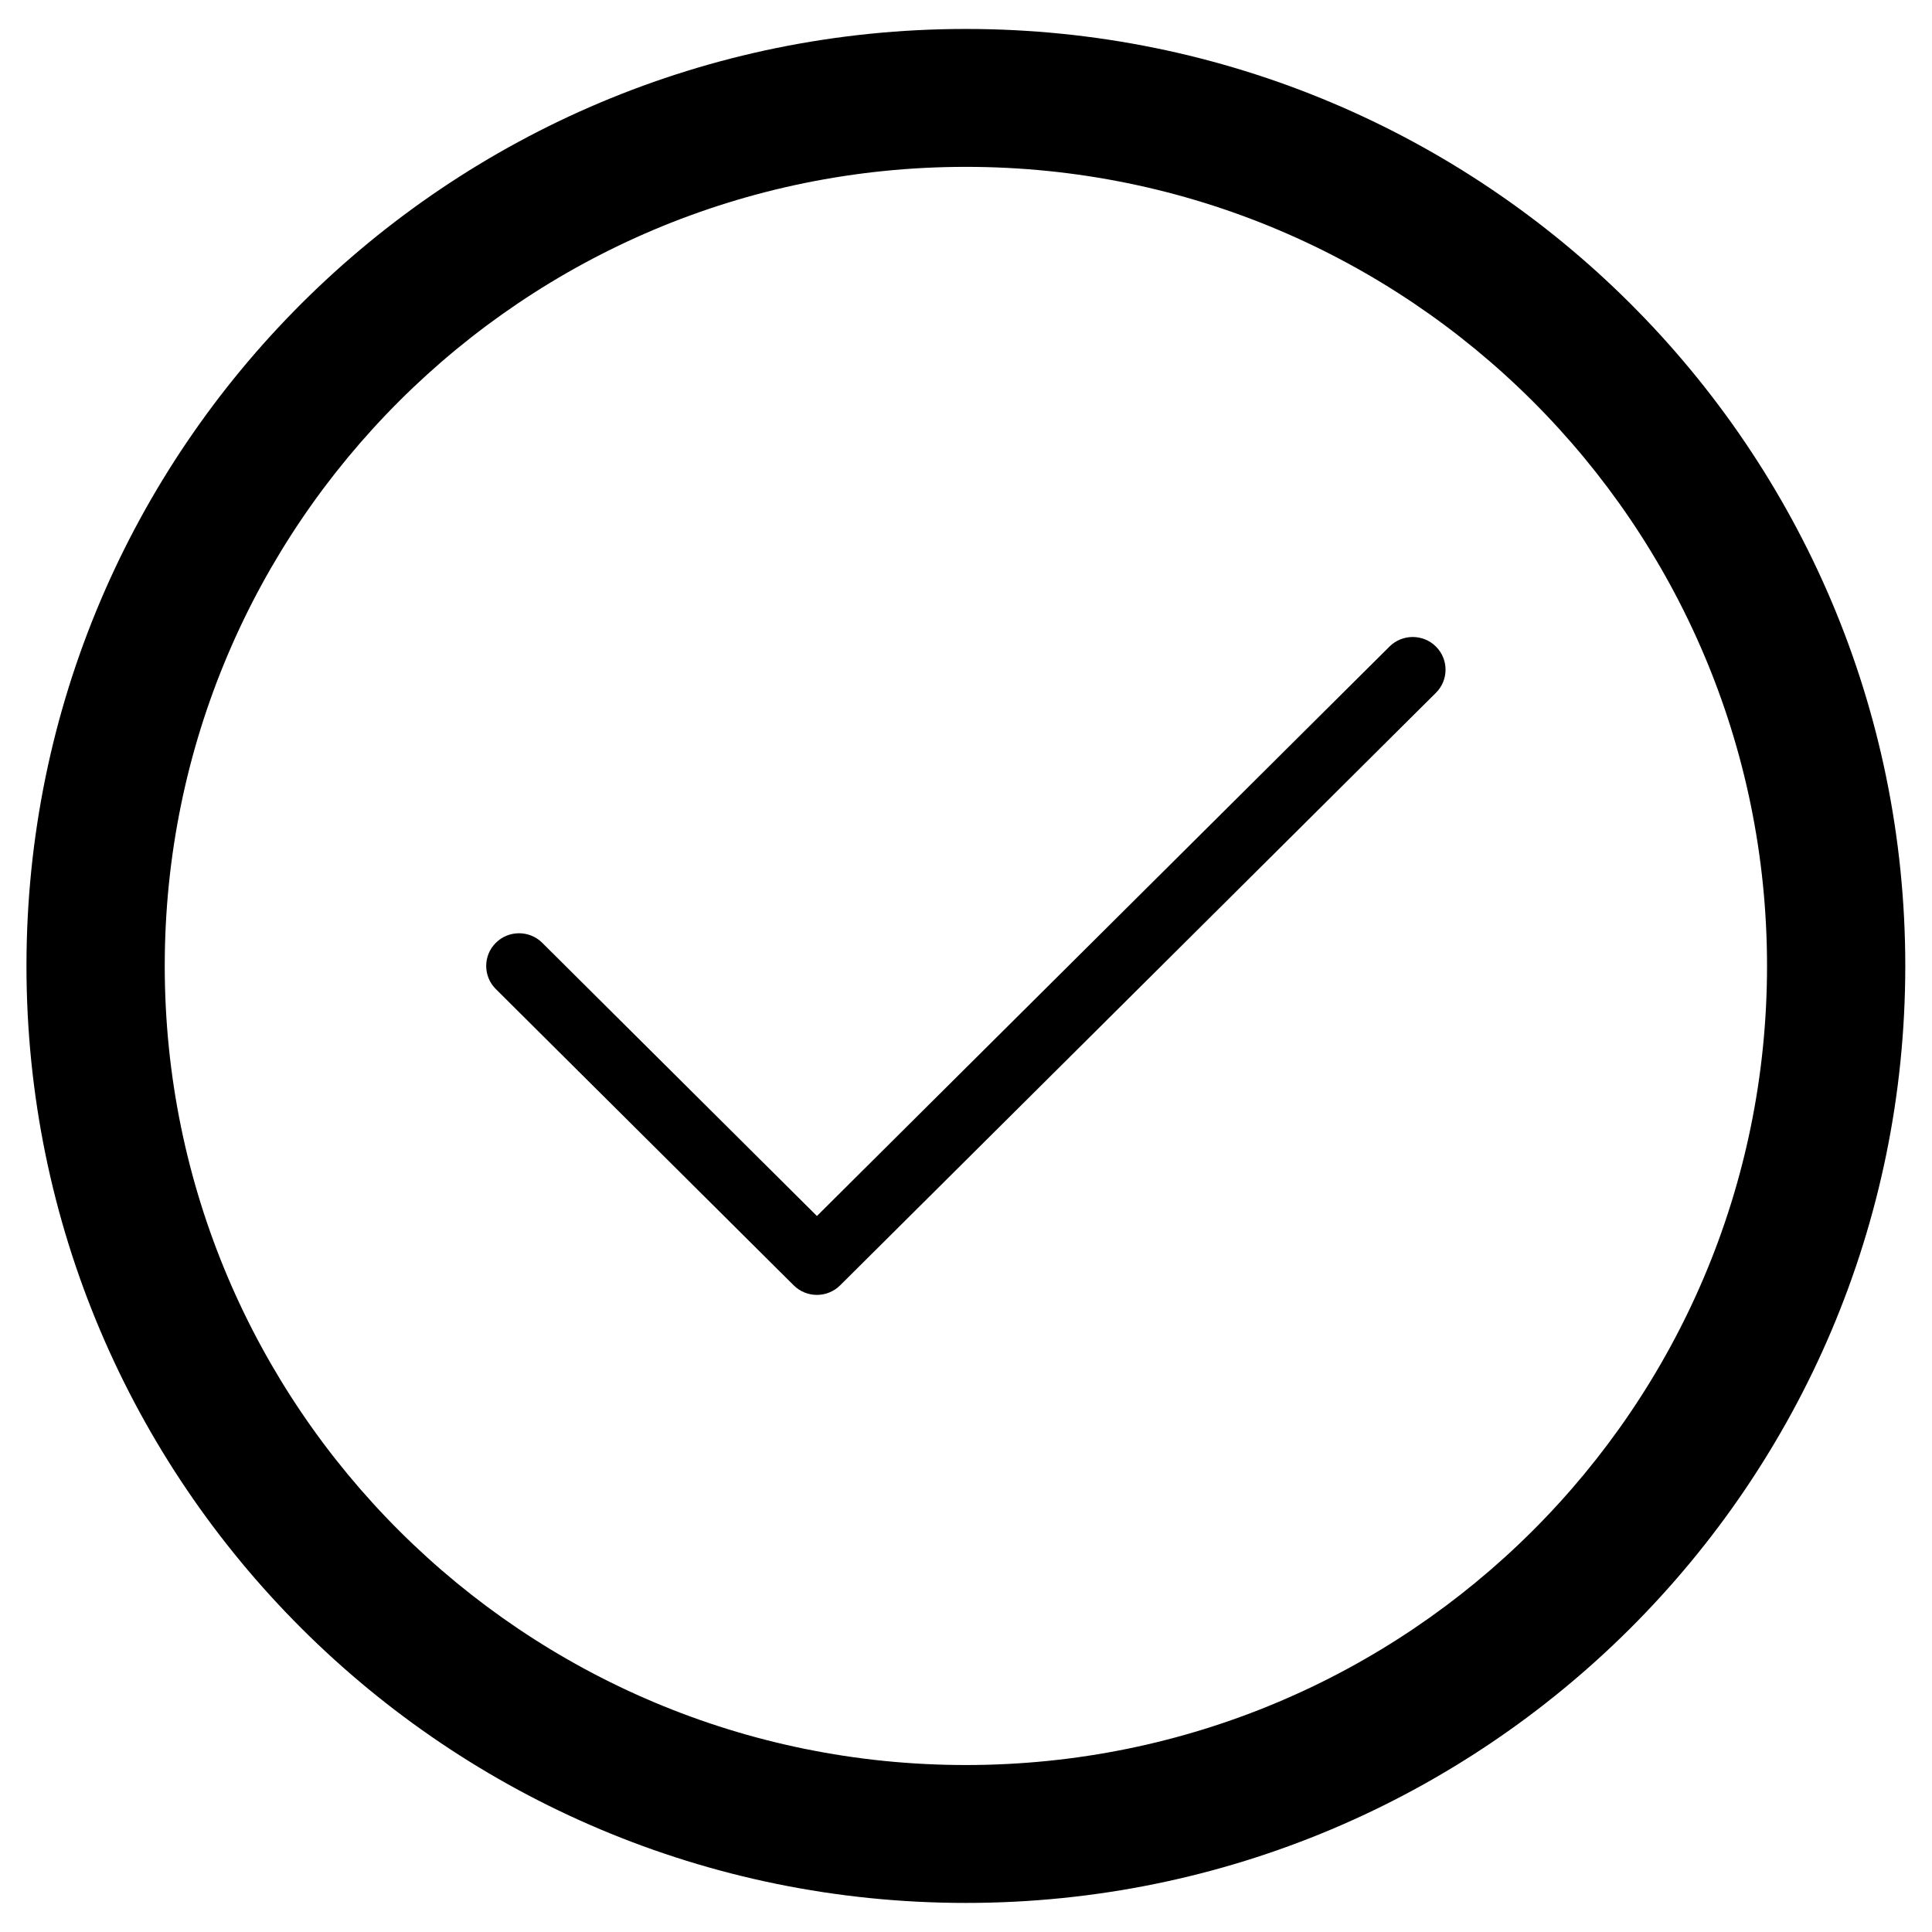
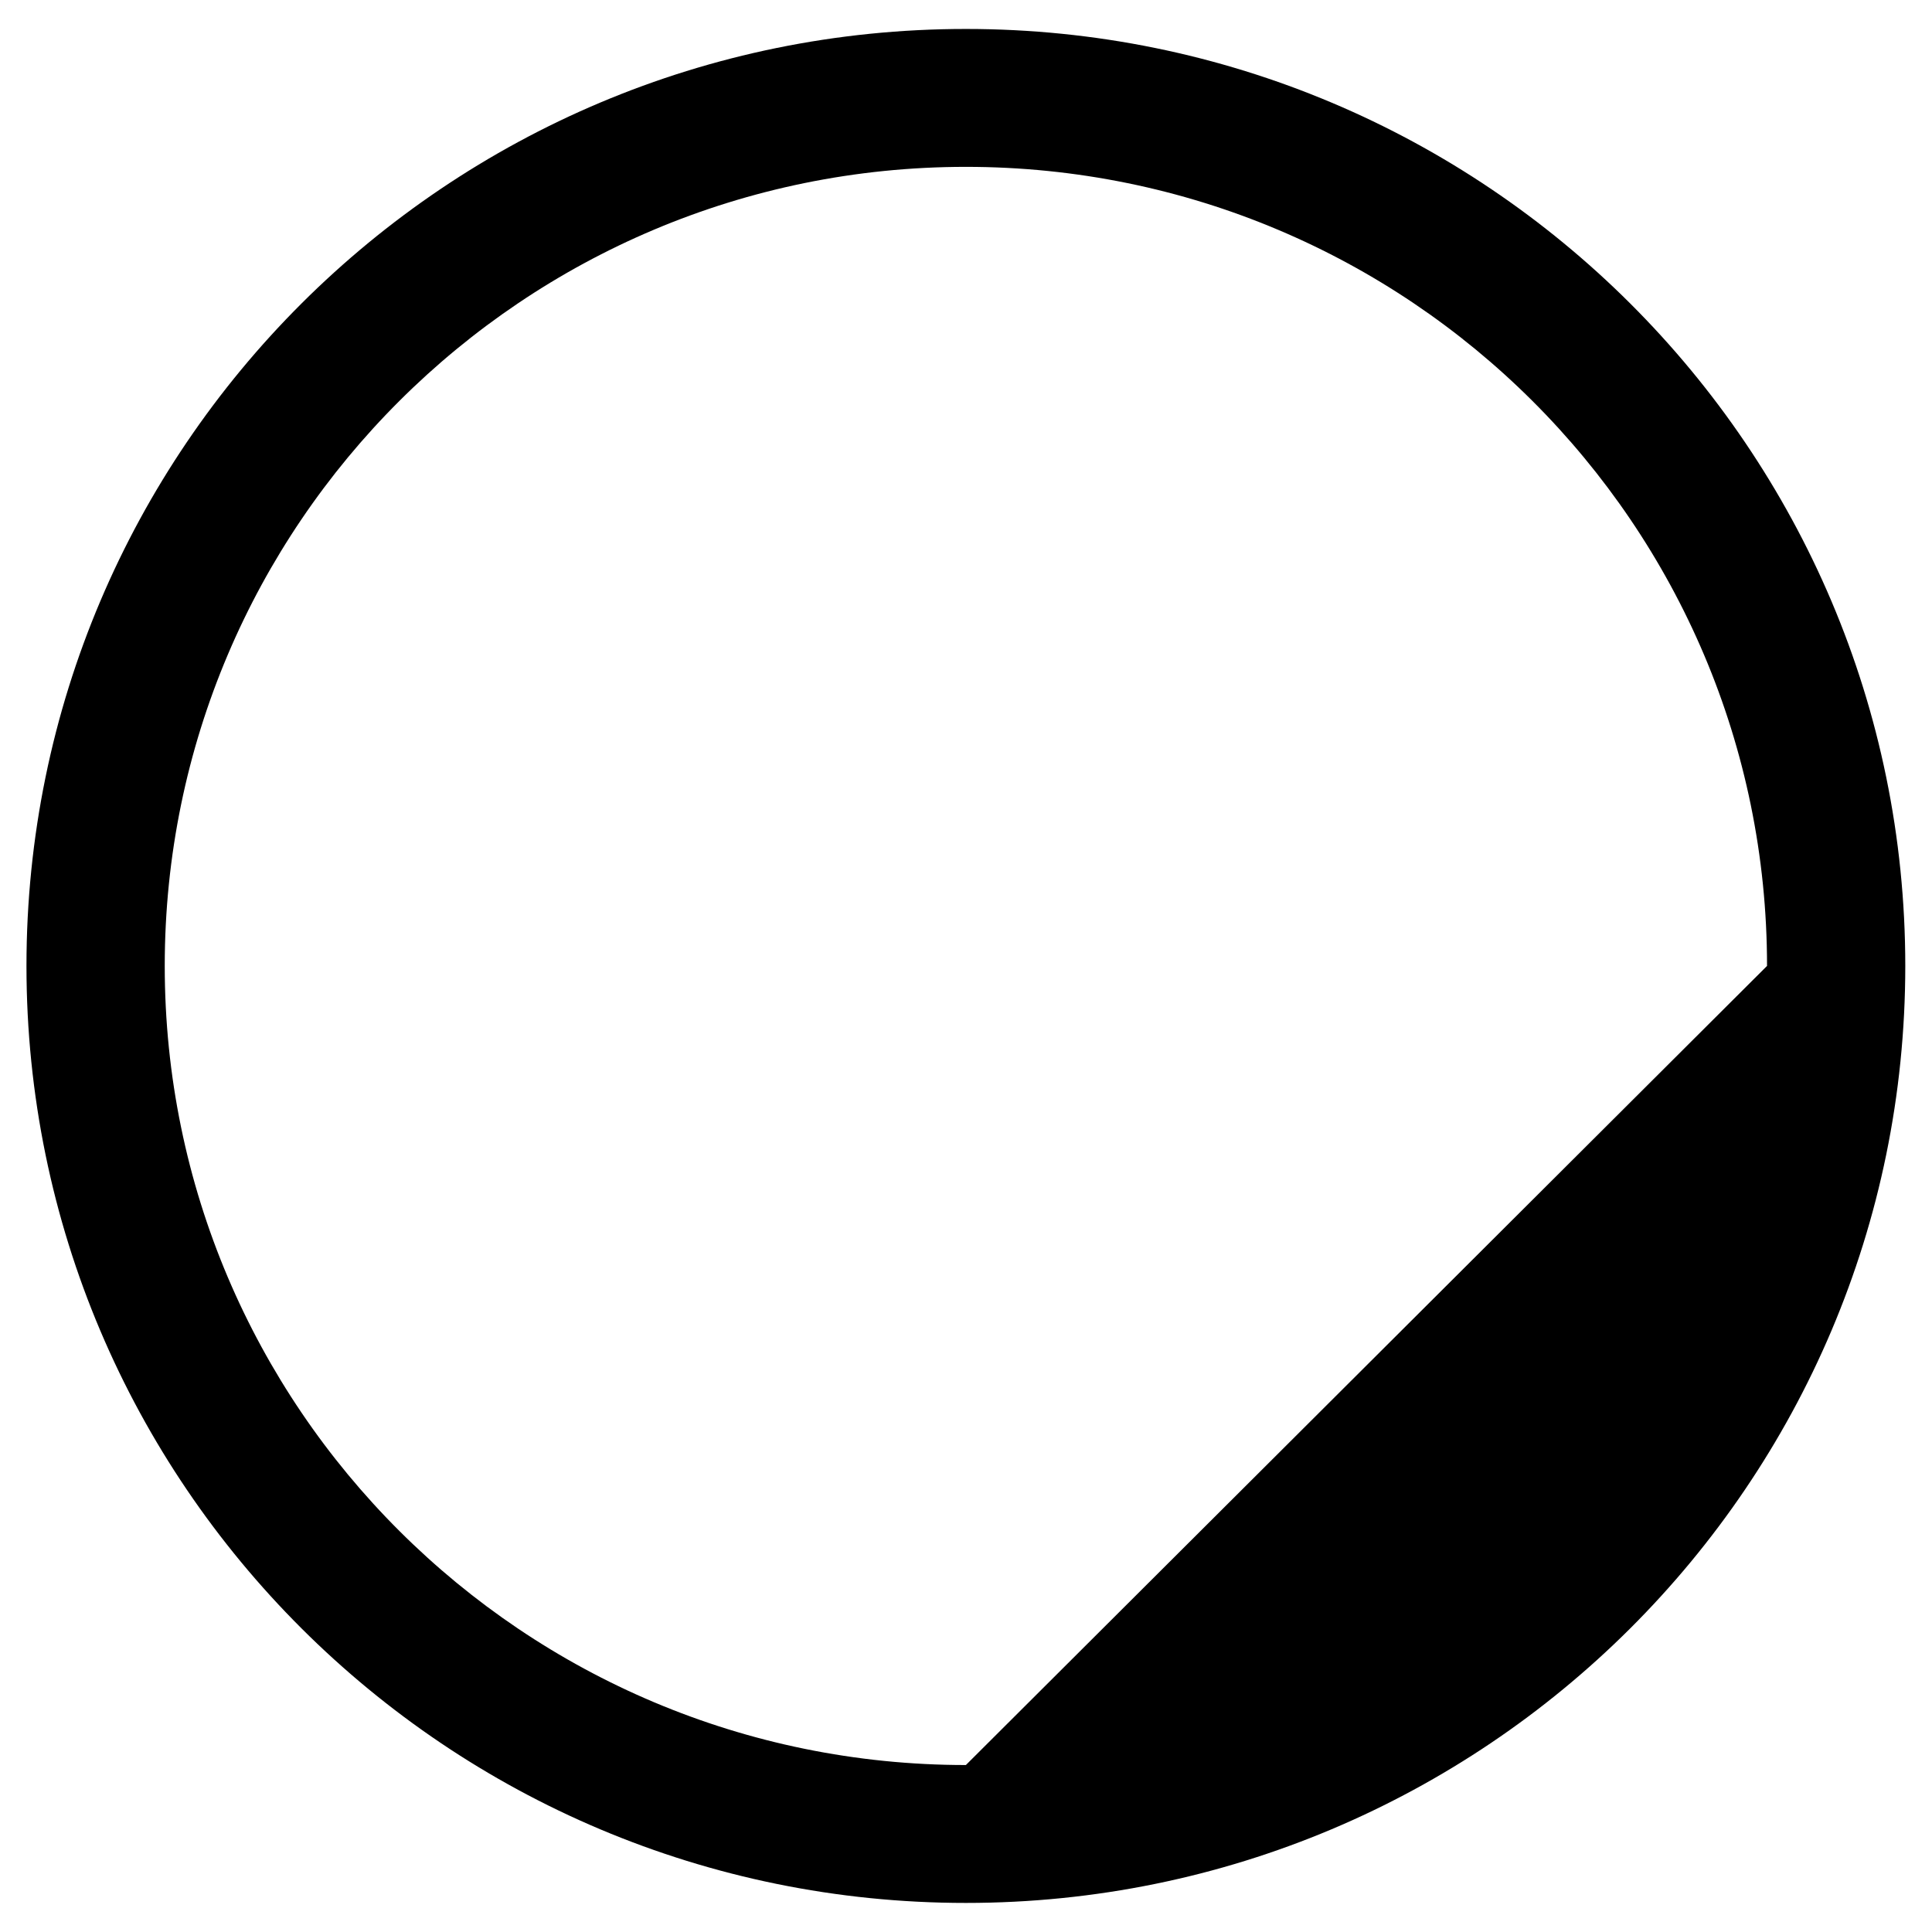
<svg xmlns="http://www.w3.org/2000/svg" version="1.1" width="80" height="80" viewBox="0 0 80 80">
  <g transform="matrix(1.209,0,0,1.209,-53.528,1.199)">
-     <path d="m 72.254,43.358 c -0.288,0 -0.576,-0.109 -0.796,-0.328 L 61.256,32.883 c -0.439,-0.437 -0.439,-1.146 0,-1.583 0.439,-0.437 1.152,-0.437 1.591,0 L 72.254,40.656 91.864,21.153 c 0.439,-0.437 1.152,-0.437 1.591,0 0.439,0.438 0.439,1.146 0,1.583 L 73.05,43.03 C 72.83,43.248 72.542,43.358 72.254,43.358 l 0,0 z" />
-     <path d="M 77.356,59.46 C 62.203,59.46 49.917,47.208 49.917,32.091 c 0,-15.114 12.287,-27.368 27.439,-27.368 15.156,0 27.439,12.254 27.439,27.368 C 104.795,47.208 92.512,59.46 77.356,59.46 M 77.356,0 C 59.586,0 45.181,14.368 45.181,32.091 45.181,49.815 59.586,64.183 77.356,64.183 95.125,64.183 109.53,49.815 109.53,32.091 109.53,14.368 95.125,0 77.356,0" />
+     <path d="M 77.356,59.46 C 62.203,59.46 49.917,47.208 49.917,32.091 c 0,-15.114 12.287,-27.368 27.439,-27.368 15.156,0 27.439,12.254 27.439,27.368 M 77.356,0 C 59.586,0 45.181,14.368 45.181,32.091 45.181,49.815 59.586,64.183 77.356,64.183 95.125,64.183 109.53,49.815 109.53,32.091 109.53,14.368 95.125,0 77.356,0" />
  </g>
</svg>